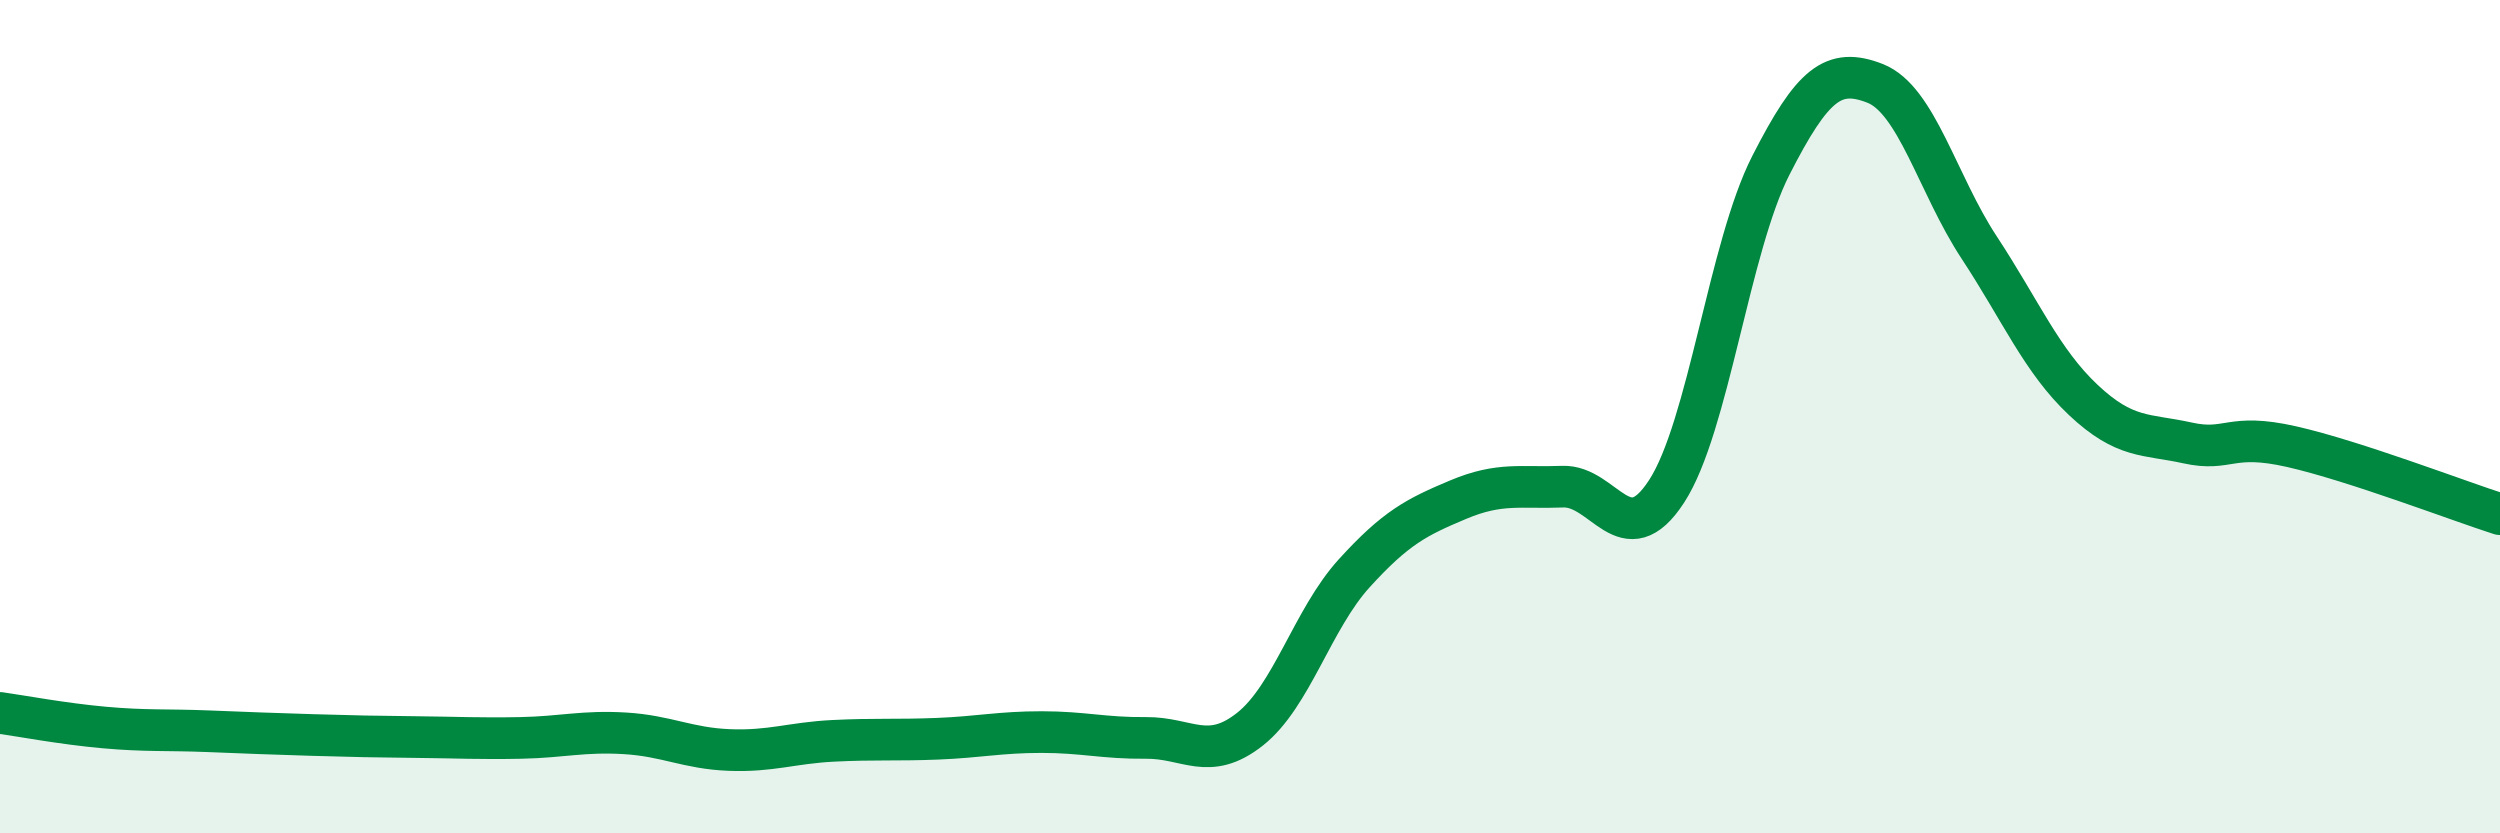
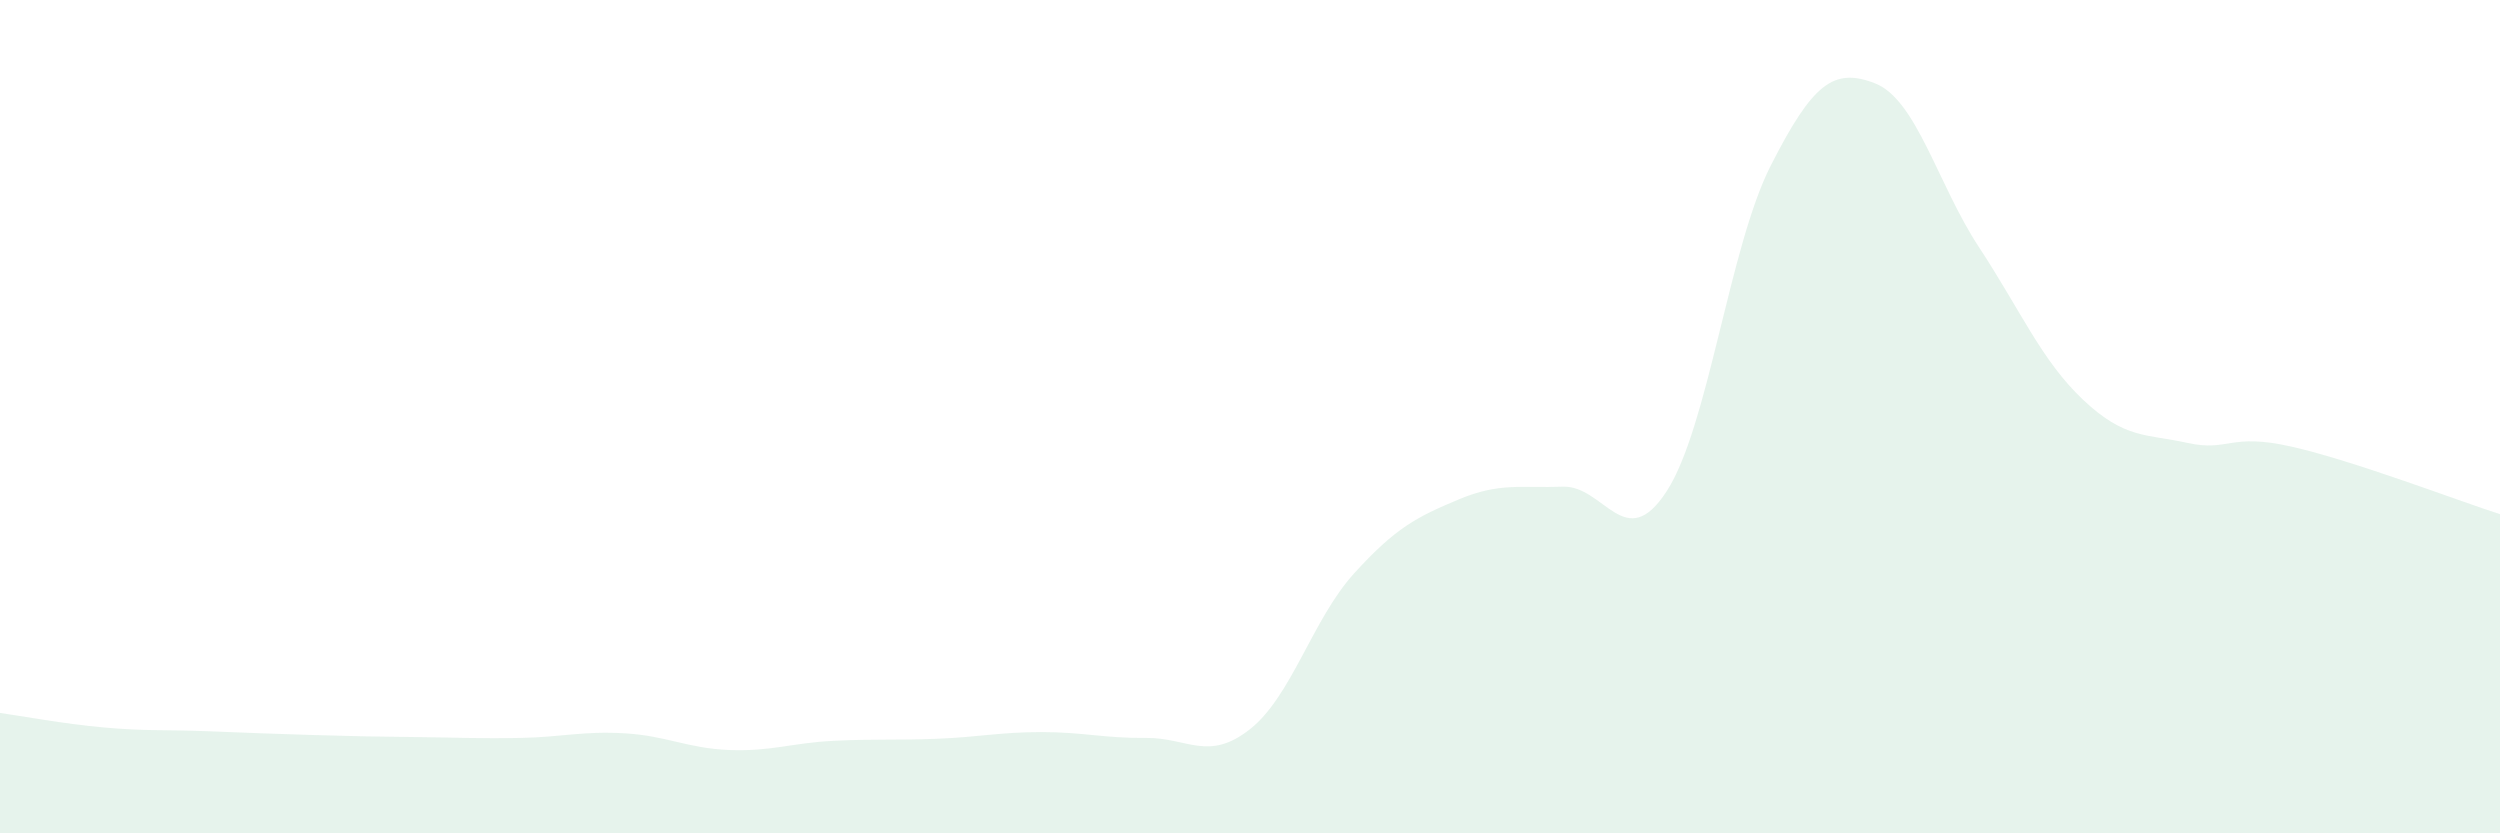
<svg xmlns="http://www.w3.org/2000/svg" width="60" height="20" viewBox="0 0 60 20">
  <path d="M 0,17.11 C 0.5,17.18 1.5,17.37 2.5,17.46 C 3.5,17.55 4,17.51 5,17.55 C 6,17.59 6.5,17.61 7.5,17.64 C 8.5,17.67 9,17.68 10,17.69 C 11,17.7 11.5,17.73 12.5,17.71 C 13.5,17.69 14,17.54 15,17.6 C 16,17.66 16.5,17.96 17.5,18 C 18.5,18.04 19,17.83 20,17.78 C 21,17.73 21.5,17.77 22.5,17.73 C 23.5,17.69 24,17.57 25,17.57 C 26,17.57 26.5,17.72 27.5,17.71 C 28.5,17.7 29,18.29 30,17.5 C 31,16.71 31.5,14.86 32.5,13.76 C 33.5,12.66 34,12.41 35,11.99 C 36,11.57 36.5,11.72 37.5,11.68 C 38.5,11.64 39,13.33 40,11.79 C 41,10.25 41.5,5.93 42.5,3.97 C 43.5,2.01 44,1.61 45,2 C 46,2.39 46.5,4.42 47.5,5.94 C 48.5,7.46 49,8.66 50,9.6 C 51,10.54 51.5,10.41 52.5,10.63 C 53.5,10.85 53.5,10.38 55,10.72 C 56.5,11.06 59,12.02 60,12.34L60 20L0 20Z" fill="#008740" opacity="0.1" stroke-linecap="round" stroke-linejoin="round" />
-   <path d="M 0,17.11 C 0.5,17.18 1.5,17.37 2.5,17.46 C 3.5,17.55 4,17.51 5,17.55 C 6,17.59 6.5,17.61 7.5,17.64 C 8.5,17.67 9,17.68 10,17.69 C 11,17.7 11.5,17.73 12.5,17.71 C 13.5,17.69 14,17.54 15,17.6 C 16,17.66 16.5,17.96 17.5,18 C 18.5,18.04 19,17.83 20,17.78 C 21,17.73 21.5,17.77 22.5,17.73 C 23.5,17.69 24,17.57 25,17.57 C 26,17.57 26.5,17.72 27.5,17.71 C 28.5,17.7 29,18.29 30,17.5 C 31,16.71 31.5,14.86 32.5,13.76 C 33.5,12.66 34,12.41 35,11.99 C 36,11.57 36.5,11.72 37.5,11.68 C 38.5,11.64 39,13.33 40,11.79 C 41,10.25 41.5,5.93 42.5,3.97 C 43.5,2.01 44,1.61 45,2 C 46,2.39 46.5,4.42 47.5,5.94 C 48.5,7.46 49,8.66 50,9.6 C 51,10.54 51.5,10.41 52.5,10.63 C 53.5,10.85 53.5,10.38 55,10.72 C 56.5,11.06 59,12.02 60,12.34" stroke="#008740" stroke-width="1" fill="none" stroke-linecap="round" stroke-linejoin="round" />
</svg>